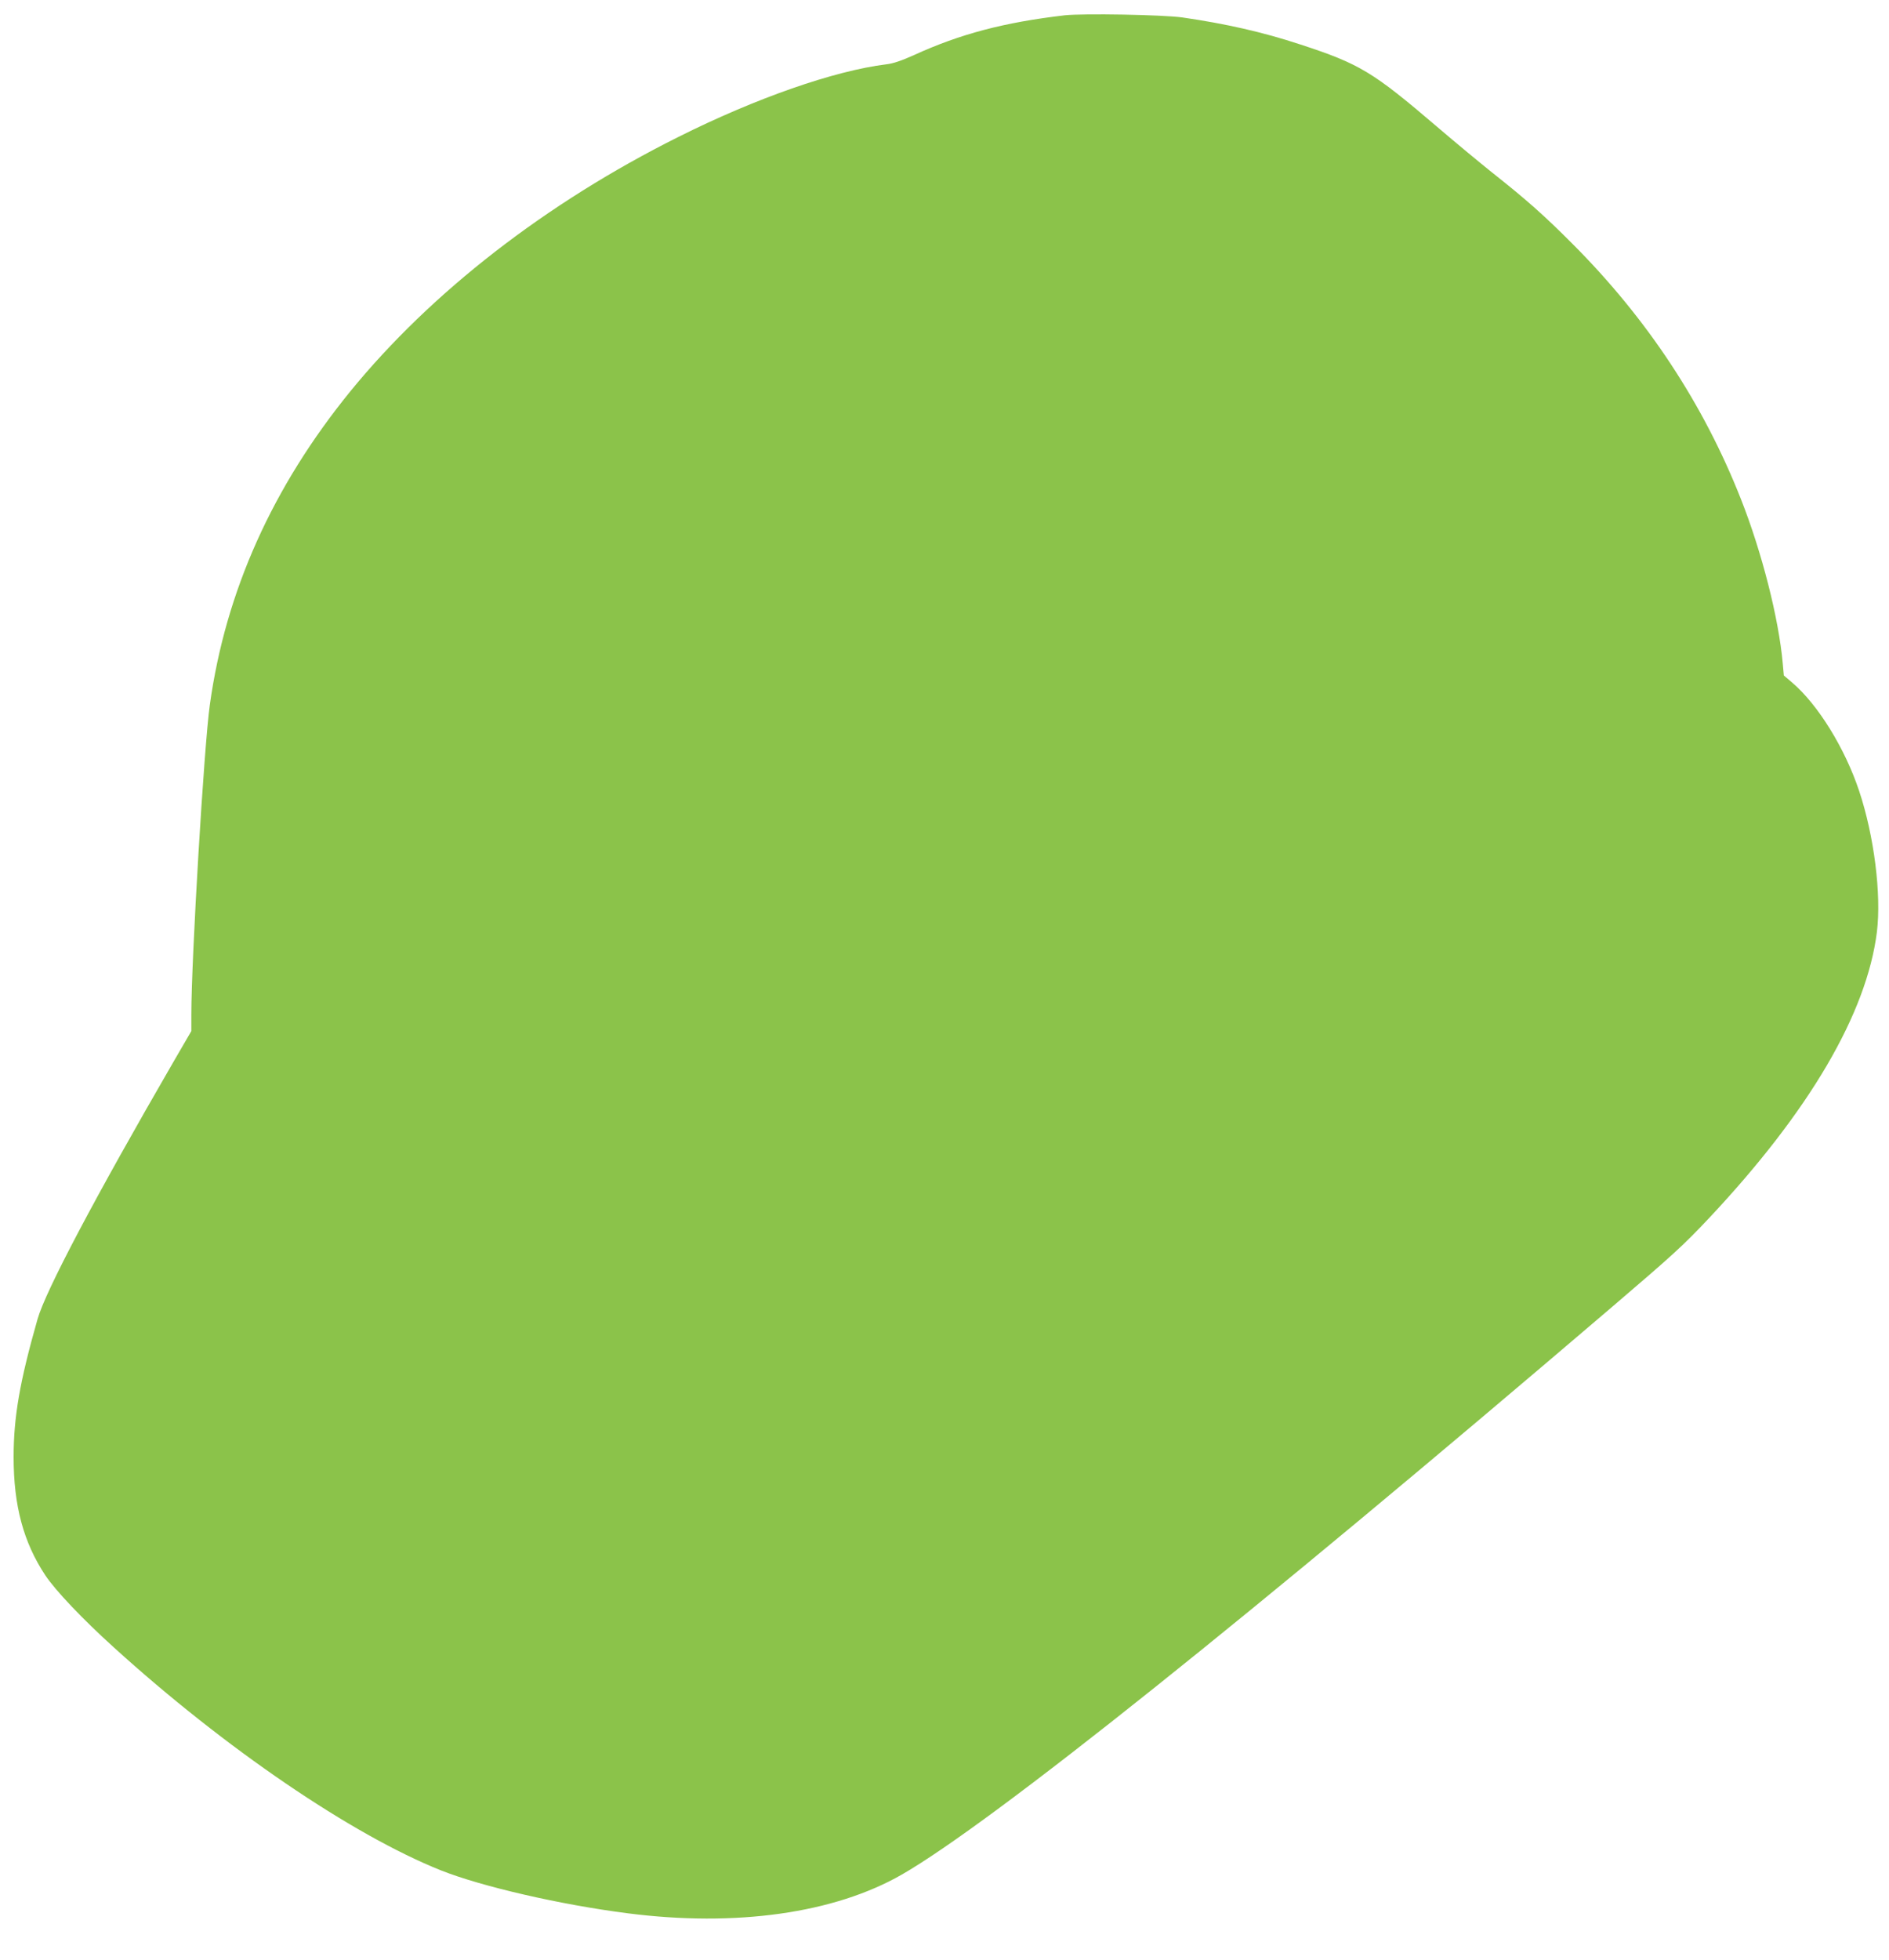
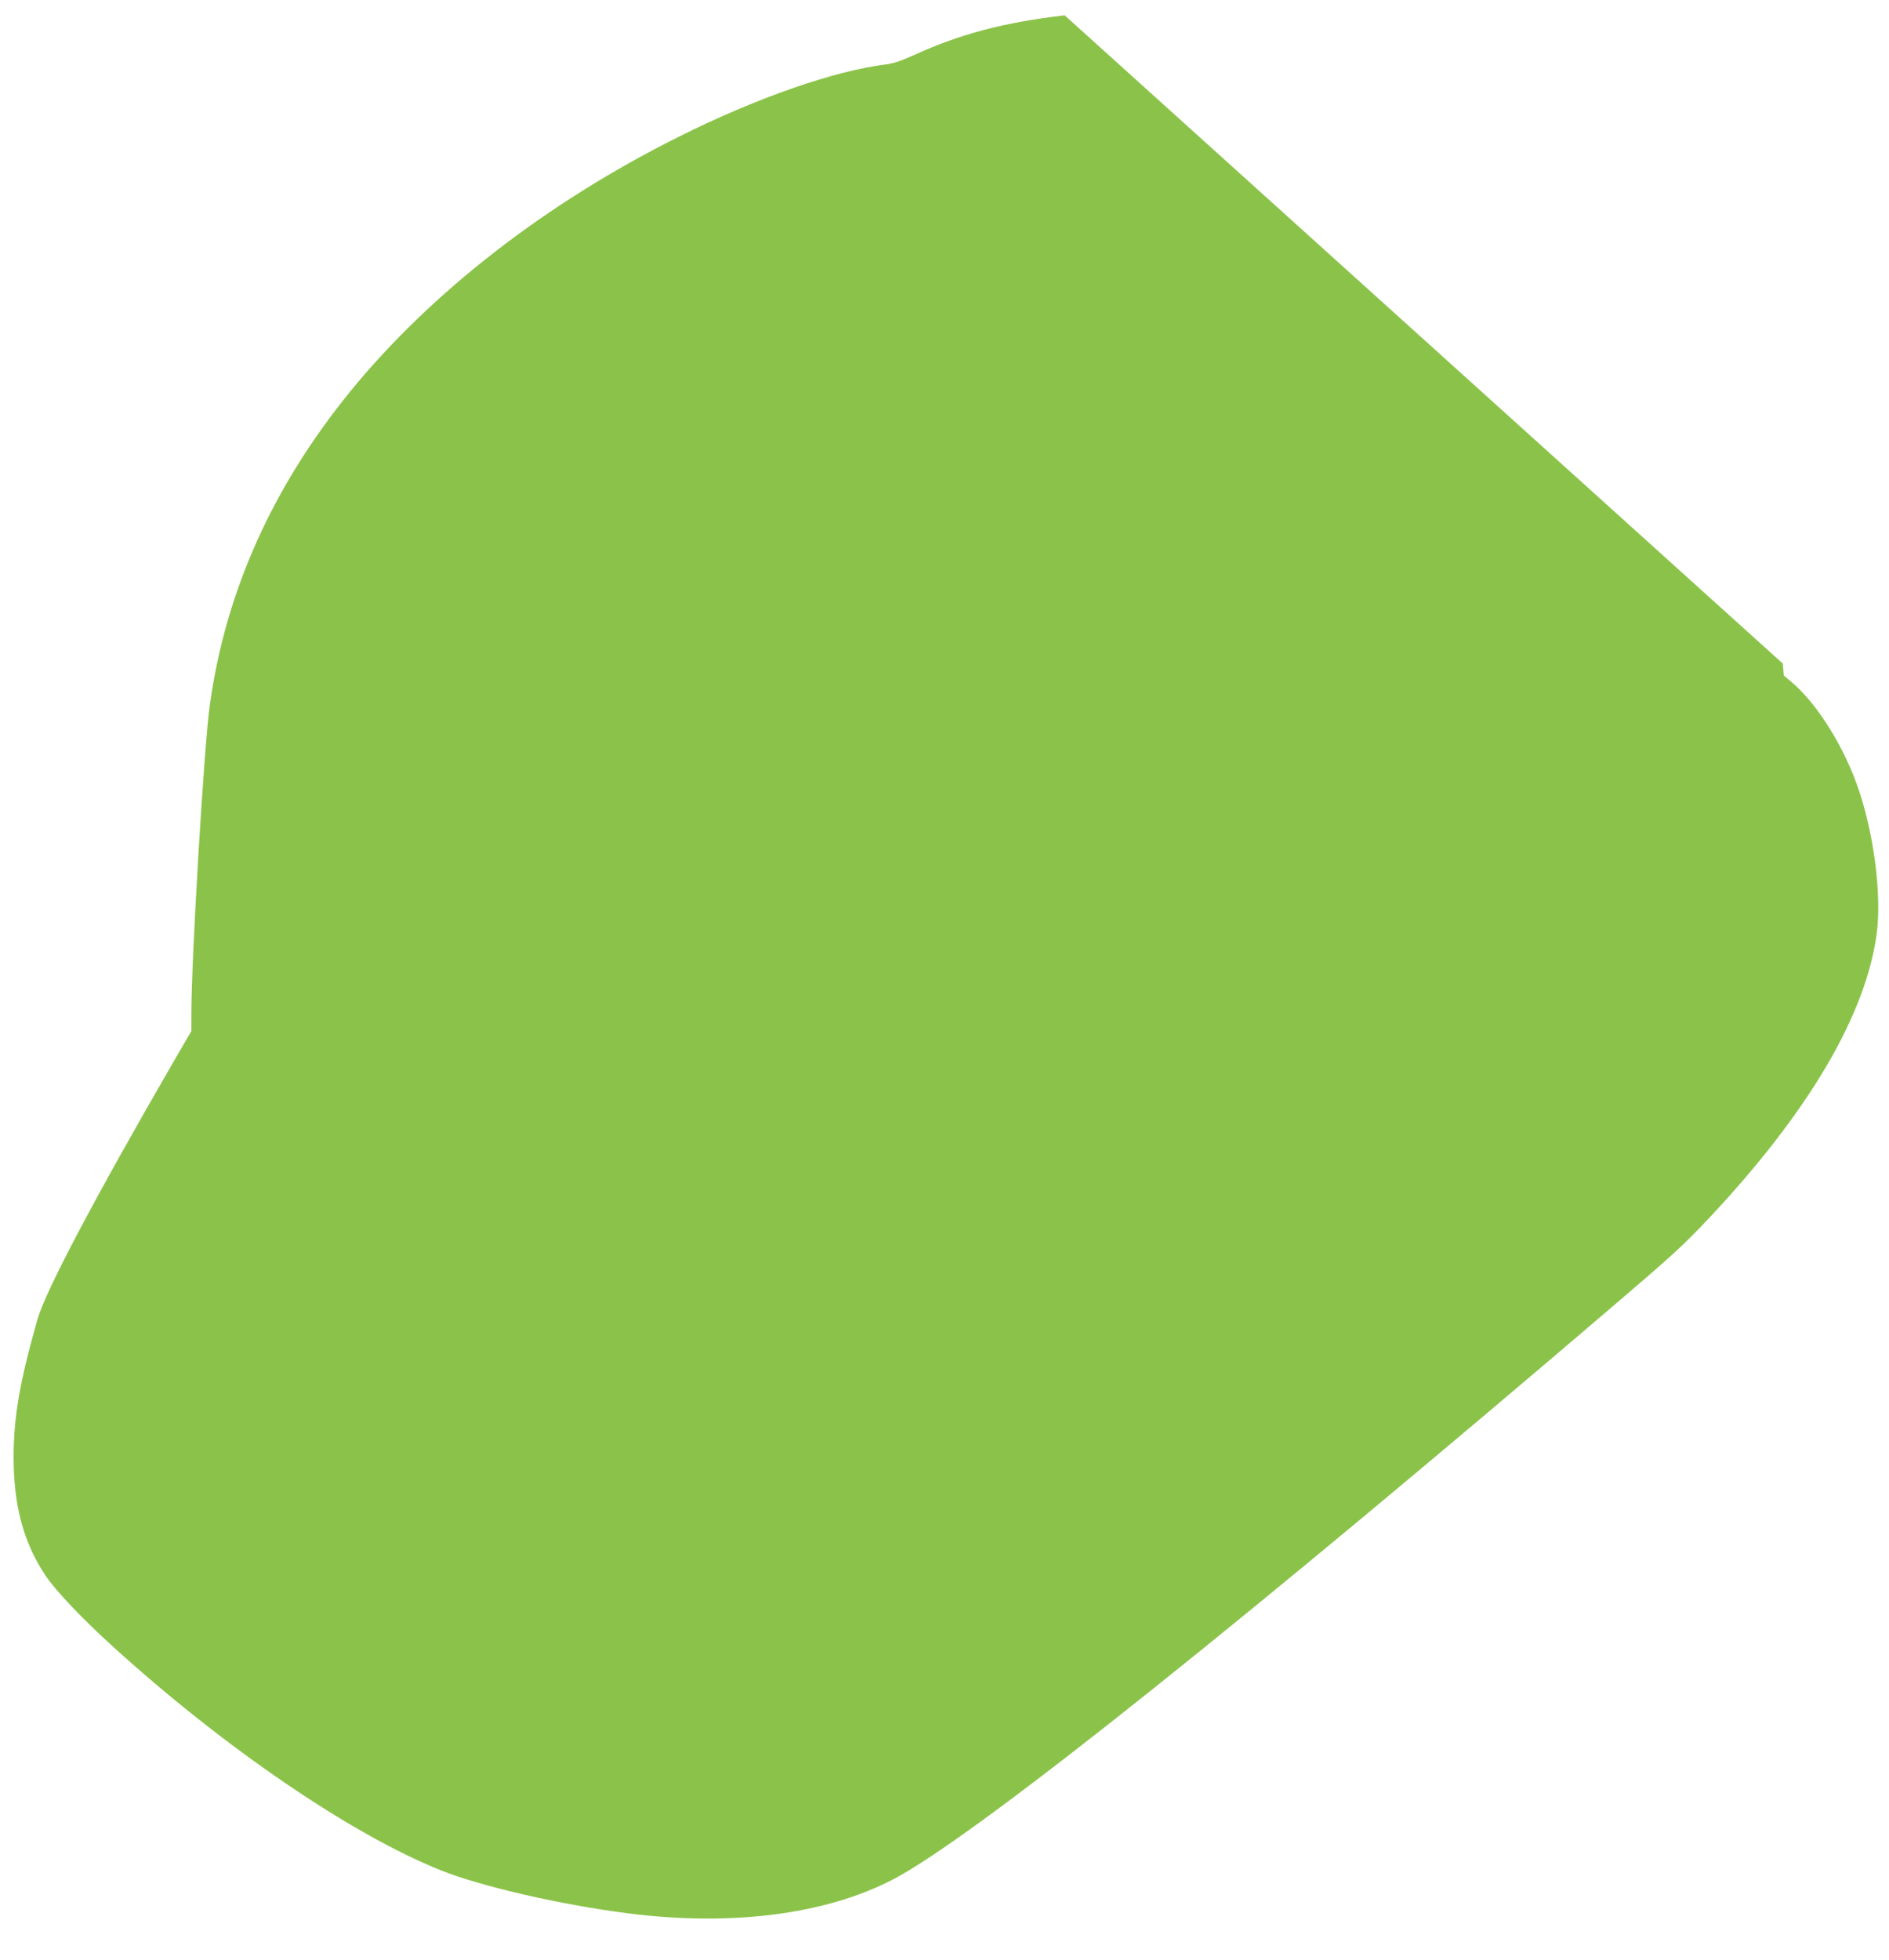
<svg xmlns="http://www.w3.org/2000/svg" version="1.0" width="1234pt" height="1280pt" viewBox="0 0 1234 1280" preserveAspectRatio="xMidYMid meet">
  <g transform="translate(0,1280) scale(0.1,-0.1)" fill="#8bc34a" stroke="none">
-     <path d="M6955 12700 c-394 -46 -681 -121 -985 -260 -80 -36 -135 -55 -180 -60 -339 -42 -851 -220 -1360 -475 -863 -431 -1614 -1014 -2141 -1660 -508 -624 -815 -1306 -918 -2046 -38 -268 -121 -1659 -121 -2023 l0 -109 -114 -196 c-516 -891 -839 -1502 -891 -1686 -116 -407 -156 -638 -156 -900 0 -317 64 -556 207 -772 67 -100 241 -284 449 -472 725 -658 1555 -1223 2136 -1455 264 -105 780 -224 1219 -280 707 -91 1350 0 1790 252 585 336 2267 1680 4645 3711 400 342 459 396 629 576 655 697 1030 1336 1097 1869 30 245 -18 627 -116 921 -93 279 -269 564 -438 708 l-54 46 -7 78 c-26 293 -136 726 -273 1073 -245 622 -613 1179 -1098 1665 -185 186 -301 289 -526 467 -80 64 -242 198 -360 299 -422 361 -507 412 -896 539 -242 80 -486 135 -769 176 -129 18 -648 27 -769 14z" />
+     <path d="M6955 12700 c-394 -46 -681 -121 -985 -260 -80 -36 -135 -55 -180 -60 -339 -42 -851 -220 -1360 -475 -863 -431 -1614 -1014 -2141 -1660 -508 -624 -815 -1306 -918 -2046 -38 -268 -121 -1659 -121 -2023 l0 -109 -114 -196 c-516 -891 -839 -1502 -891 -1686 -116 -407 -156 -638 -156 -900 0 -317 64 -556 207 -772 67 -100 241 -284 449 -472 725 -658 1555 -1223 2136 -1455 264 -105 780 -224 1219 -280 707 -91 1350 0 1790 252 585 336 2267 1680 4645 3711 400 342 459 396 629 576 655 697 1030 1336 1097 1869 30 245 -18 627 -116 921 -93 279 -269 564 -438 708 l-54 46 -7 78 z" />
  </g>
</svg>